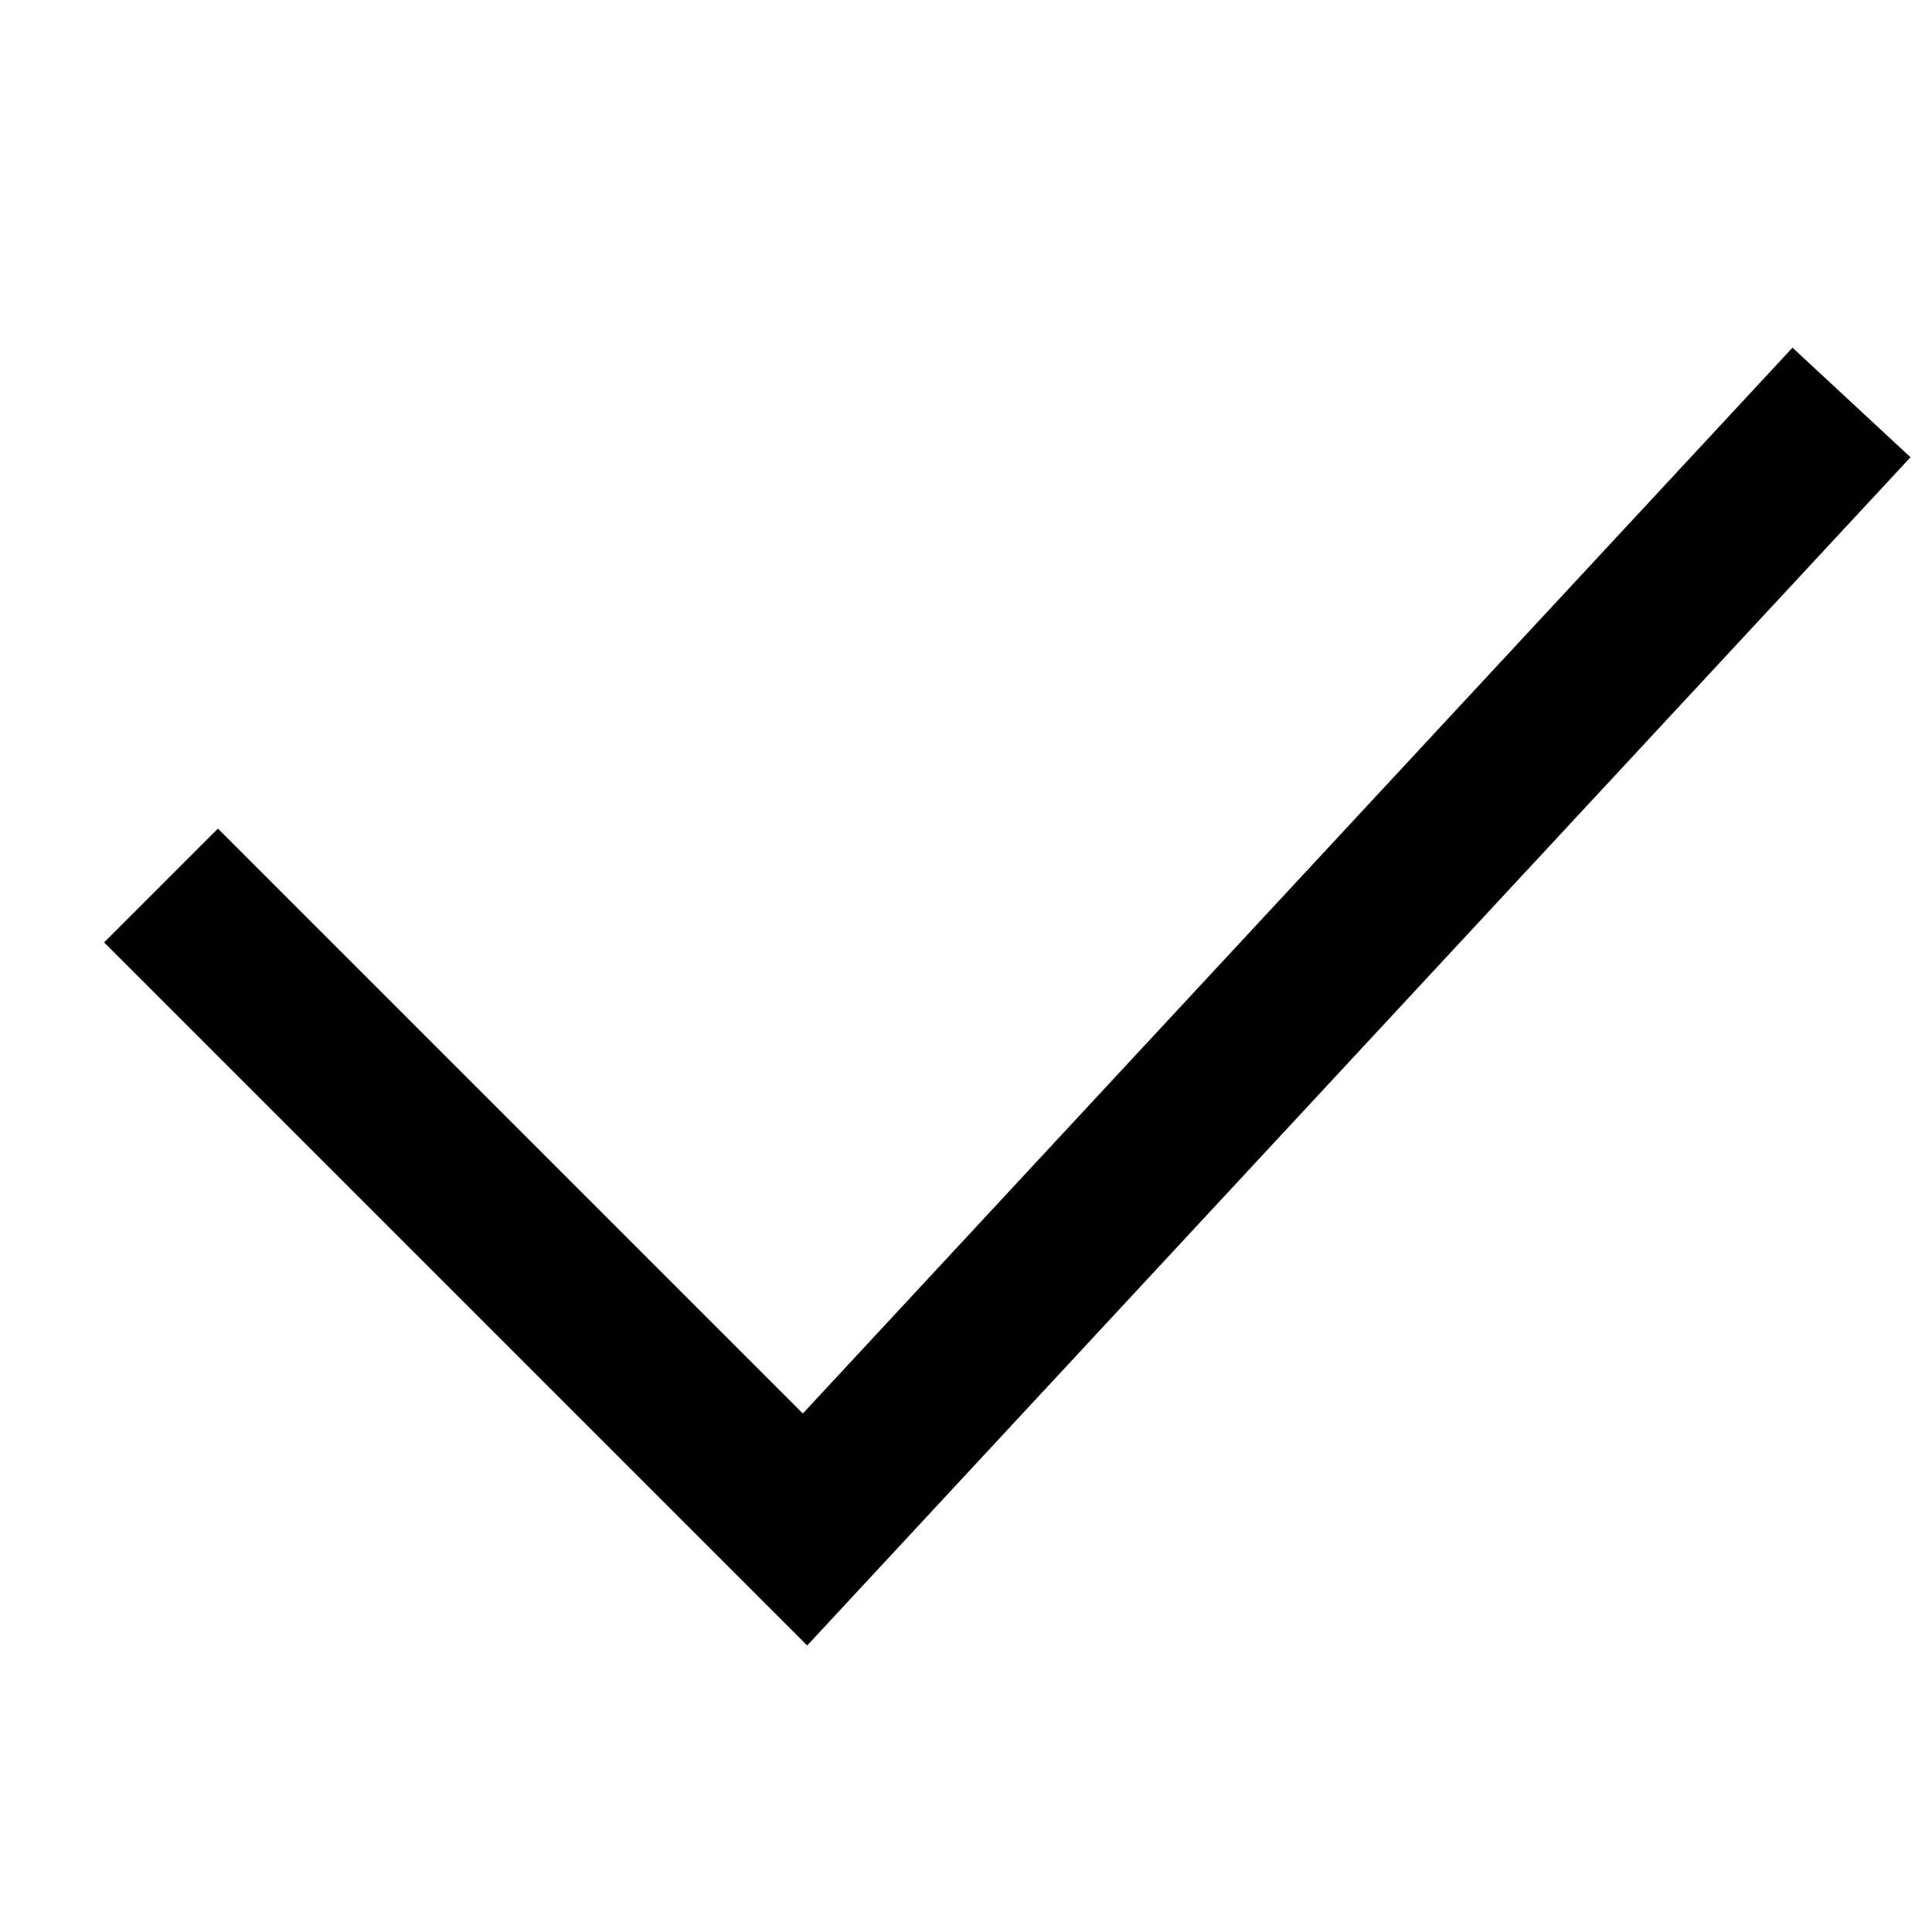
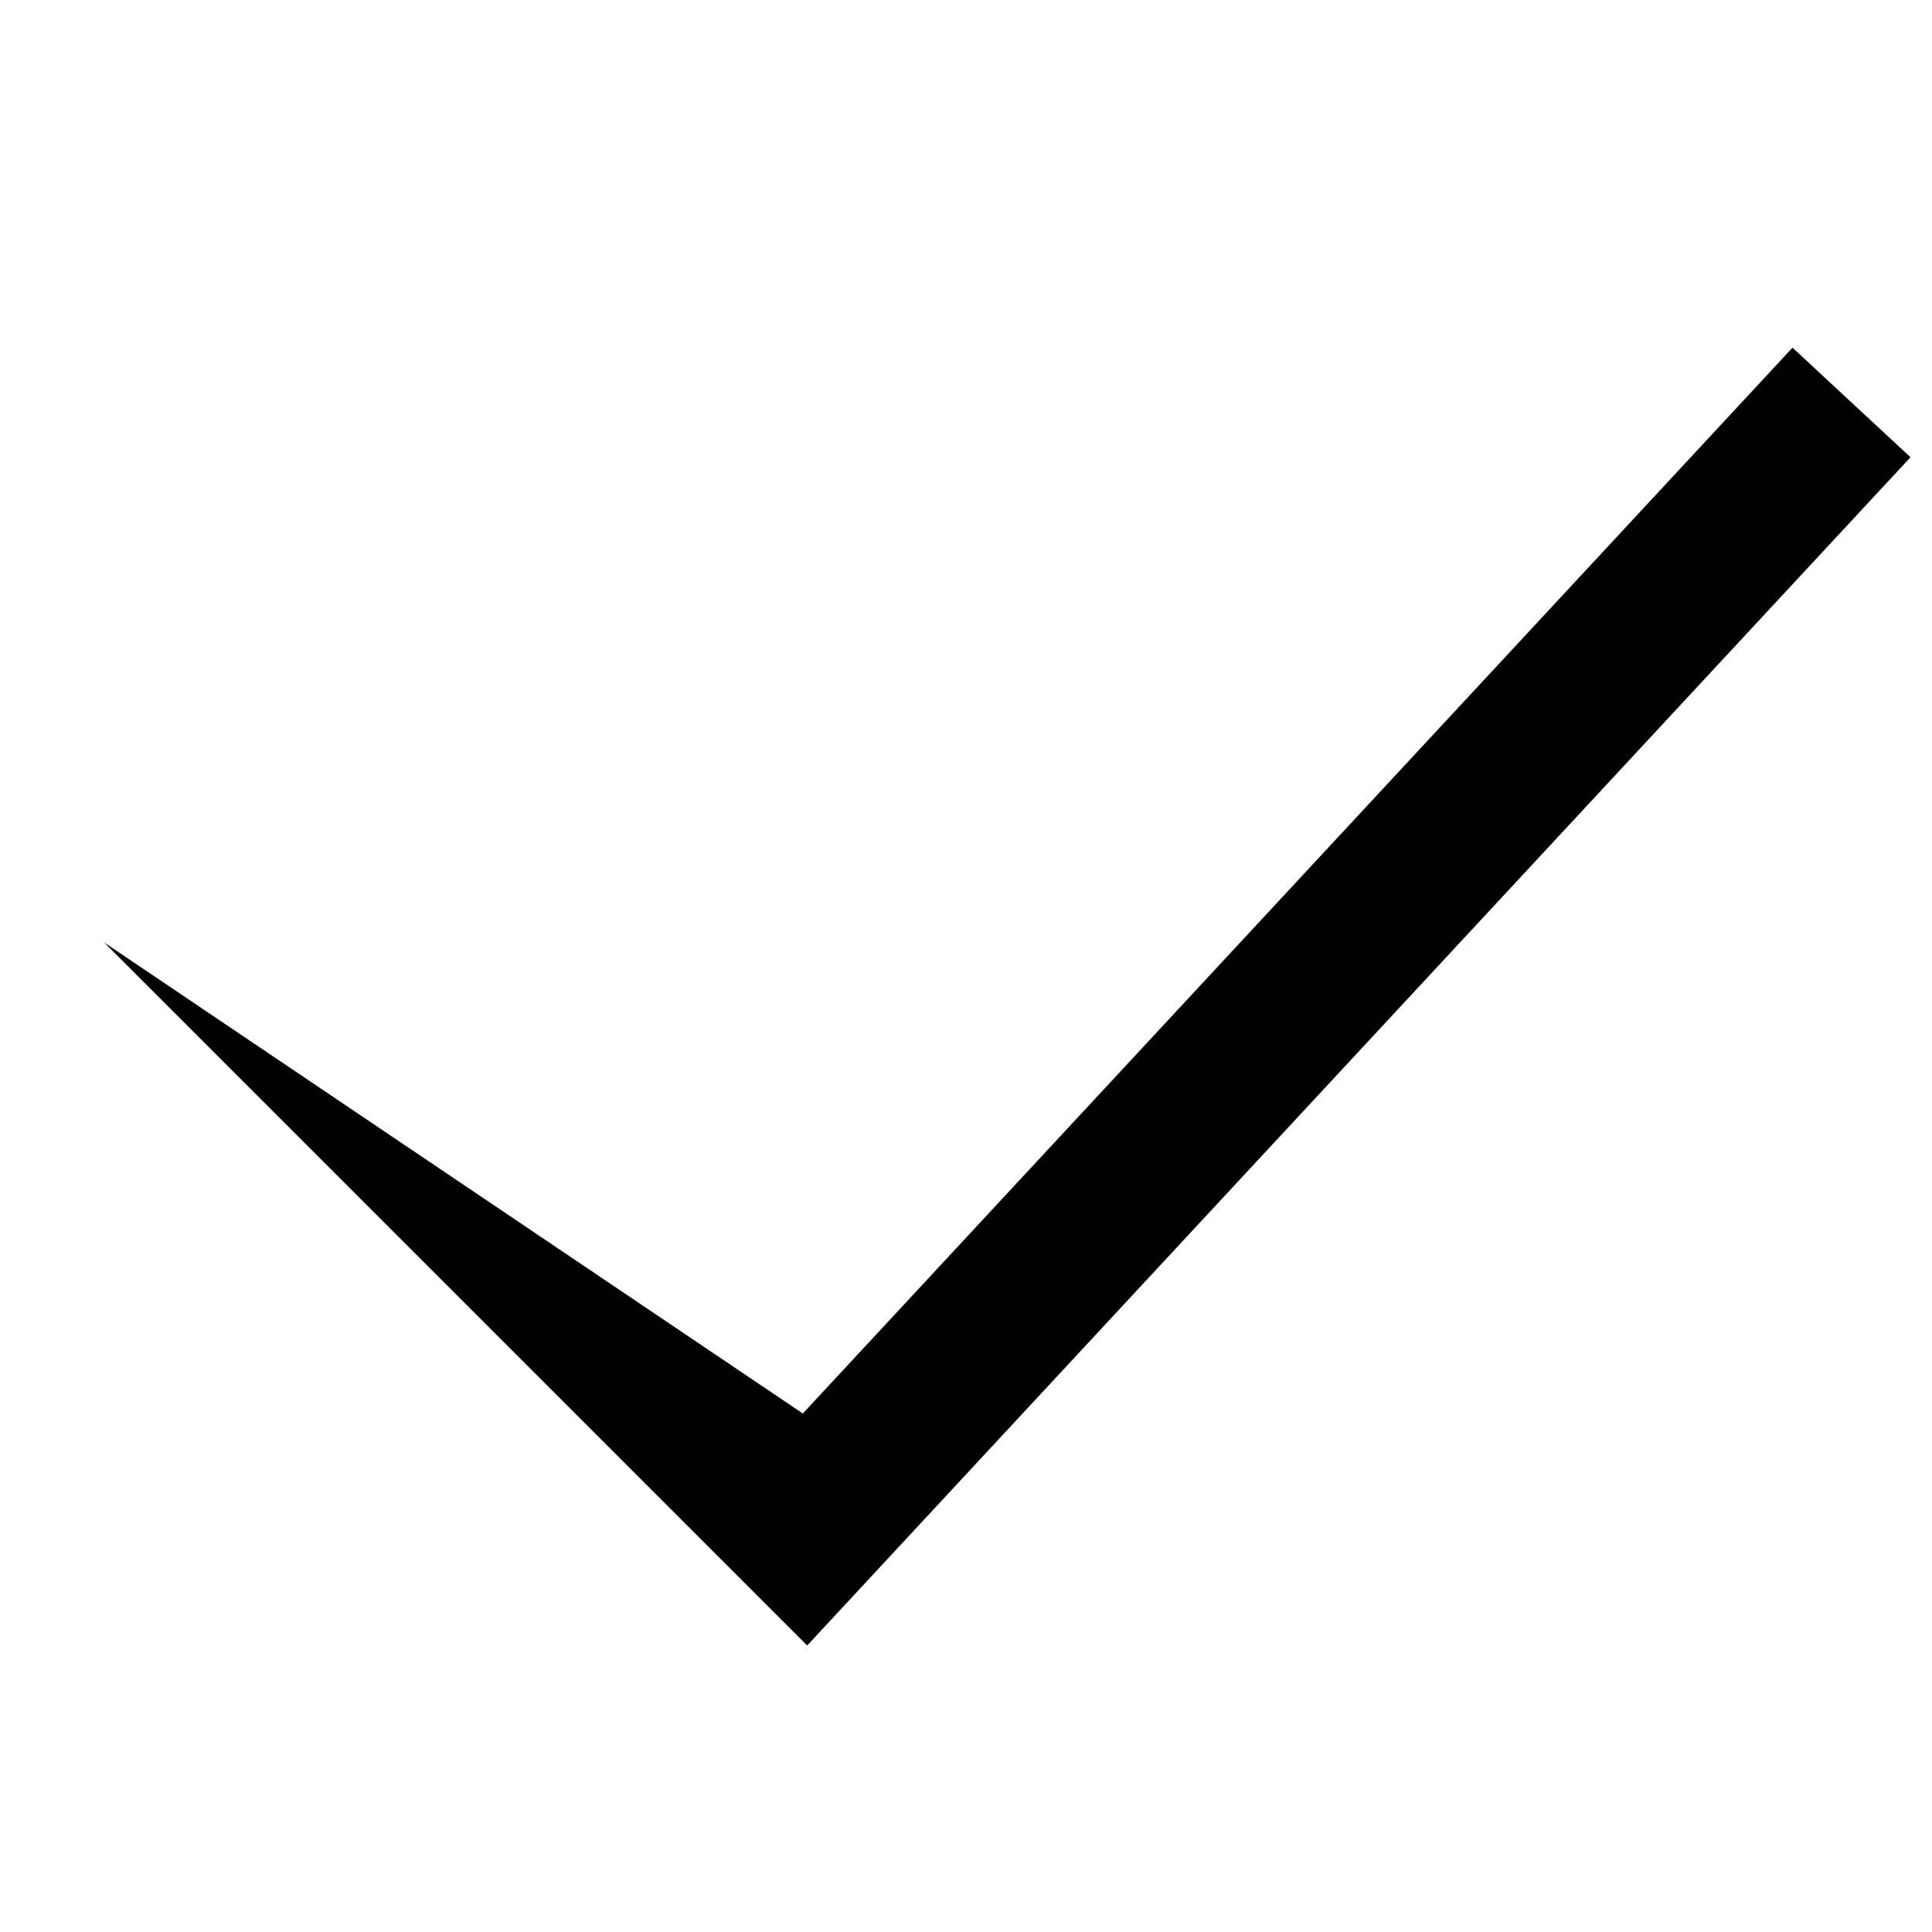
<svg xmlns="http://www.w3.org/2000/svg" width="24" height="24" viewBox="0 0 24 24" fill="none">
-   <path fill-rule="evenodd" clip-rule="evenodd" d="M22.267 4.319L23.733 5.68L10.027 20.441L1.293 11.707L2.707 10.293L9.973 17.559L22.267 4.319Z" fill="black" />
+   <path fill-rule="evenodd" clip-rule="evenodd" d="M22.267 4.319L23.733 5.68L10.027 20.441L1.293 11.707L9.973 17.559L22.267 4.319Z" fill="black" />
</svg>